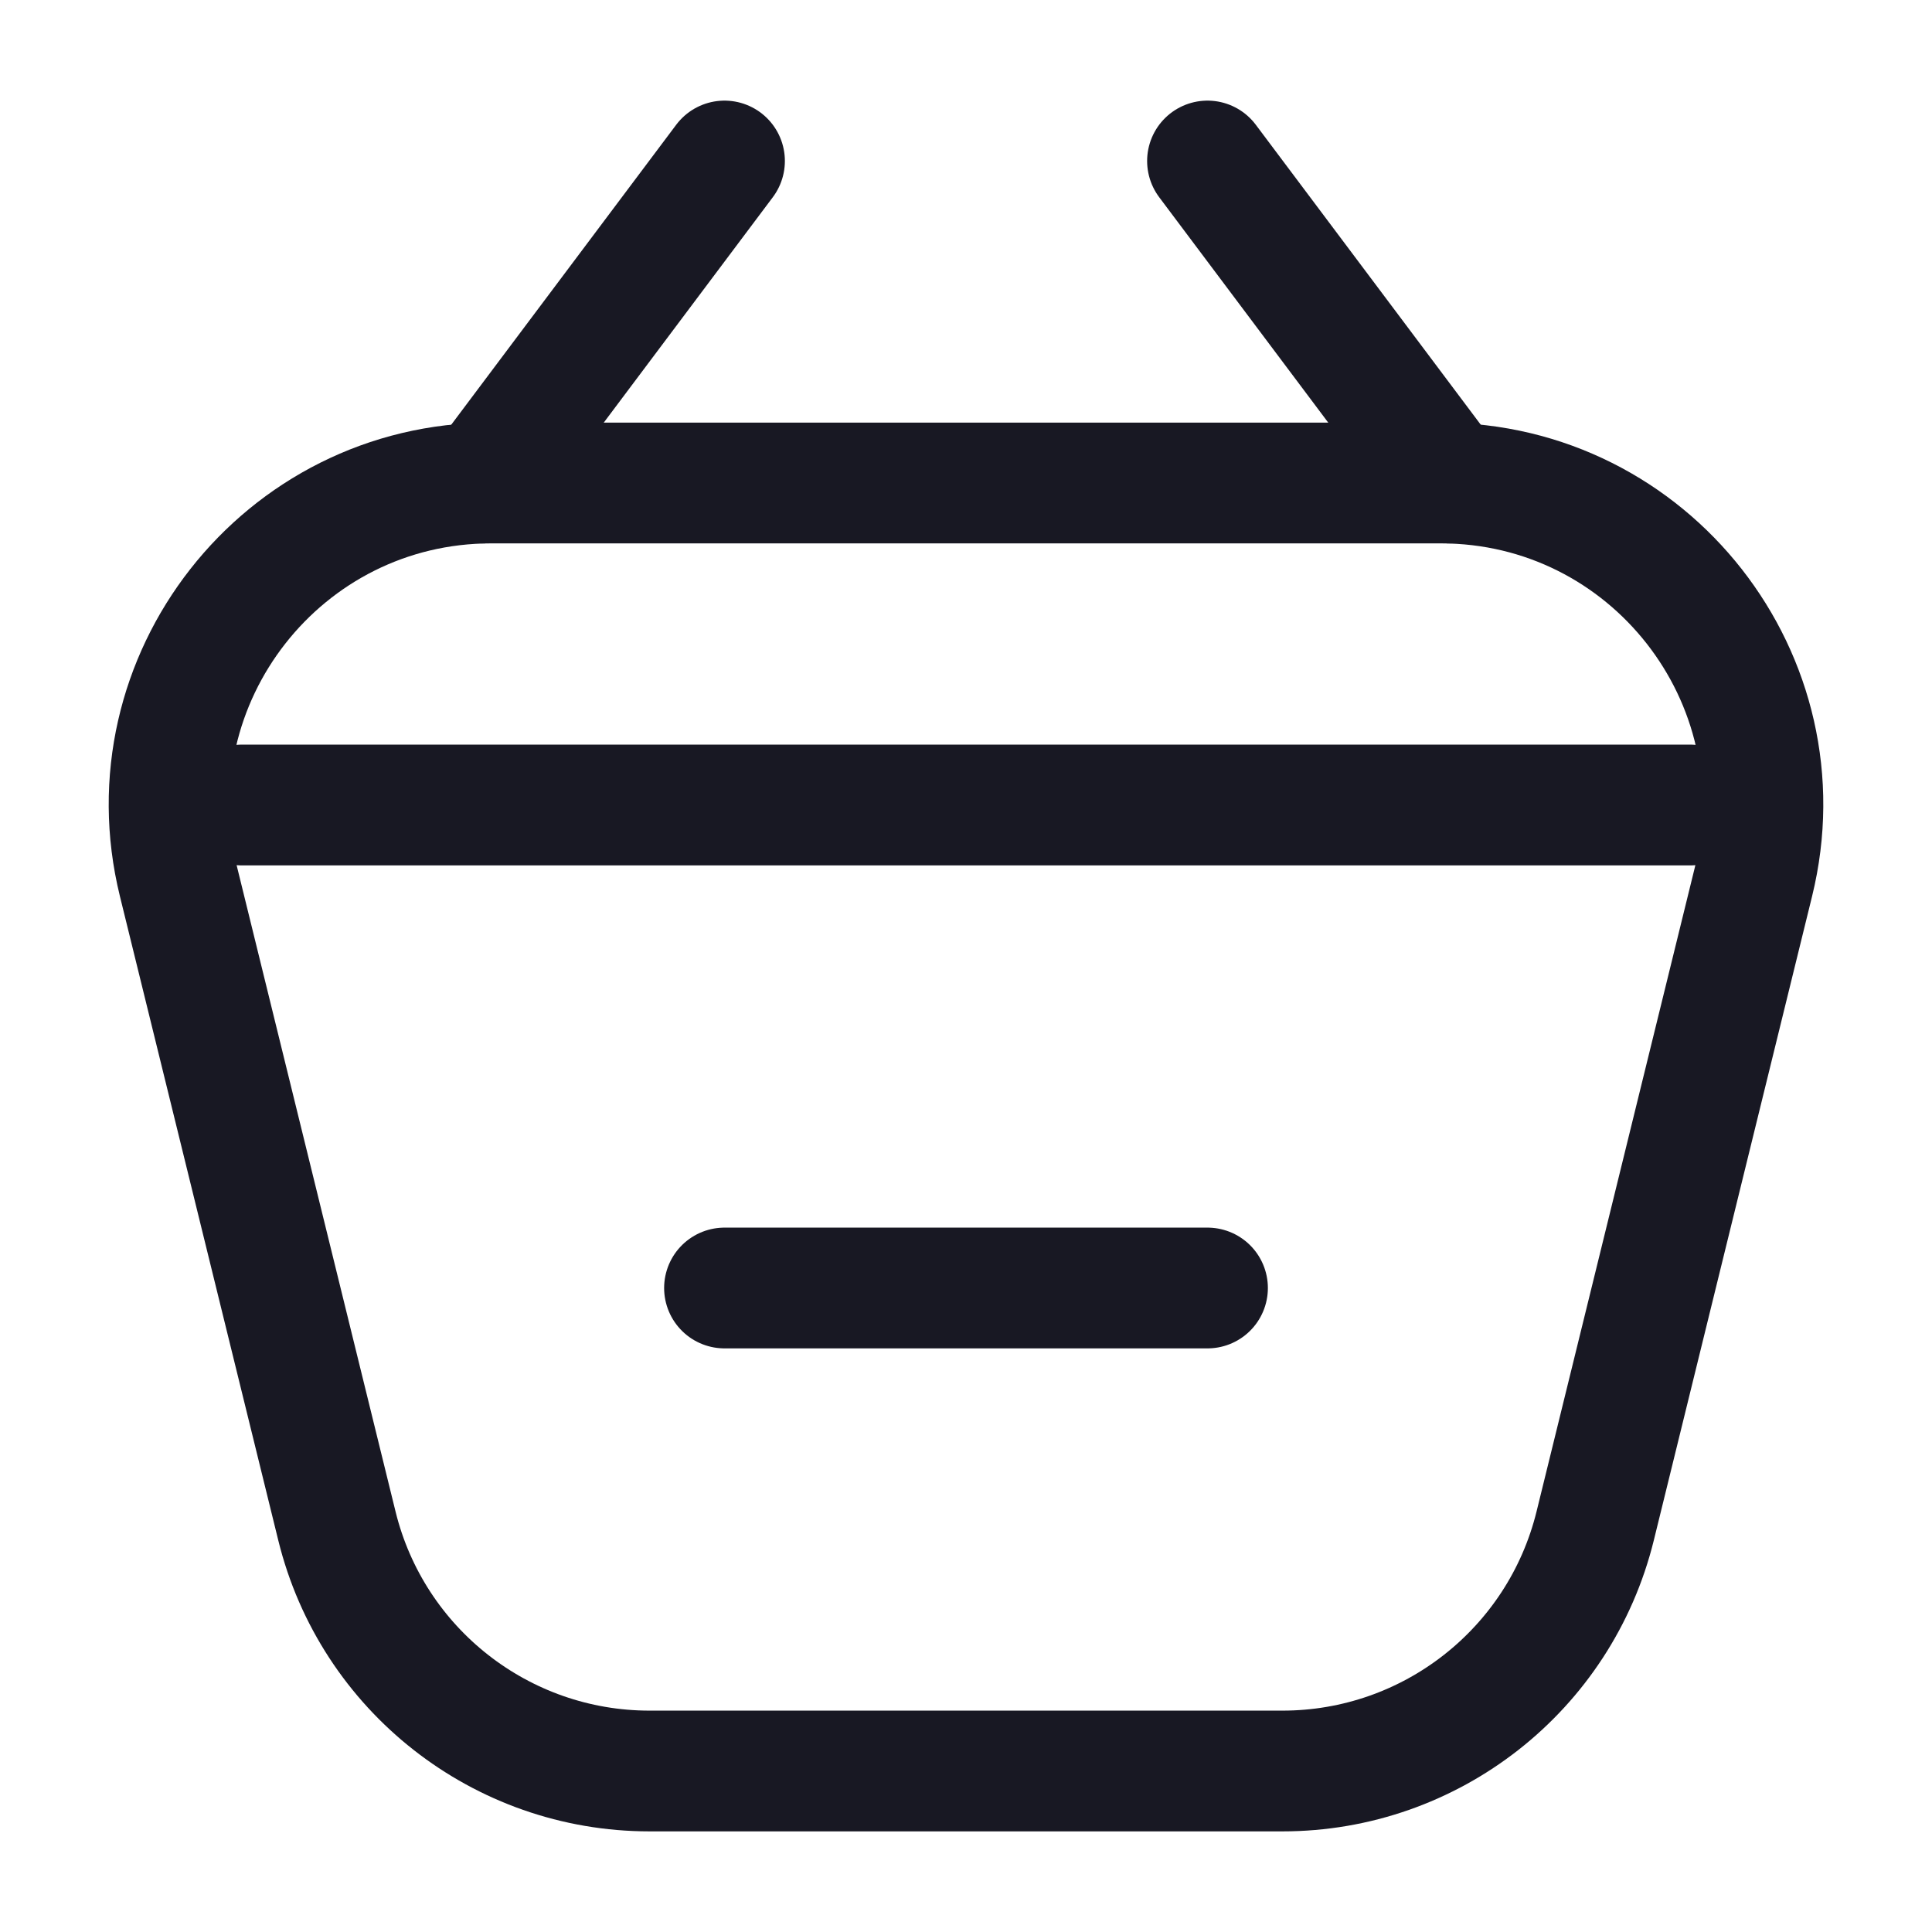
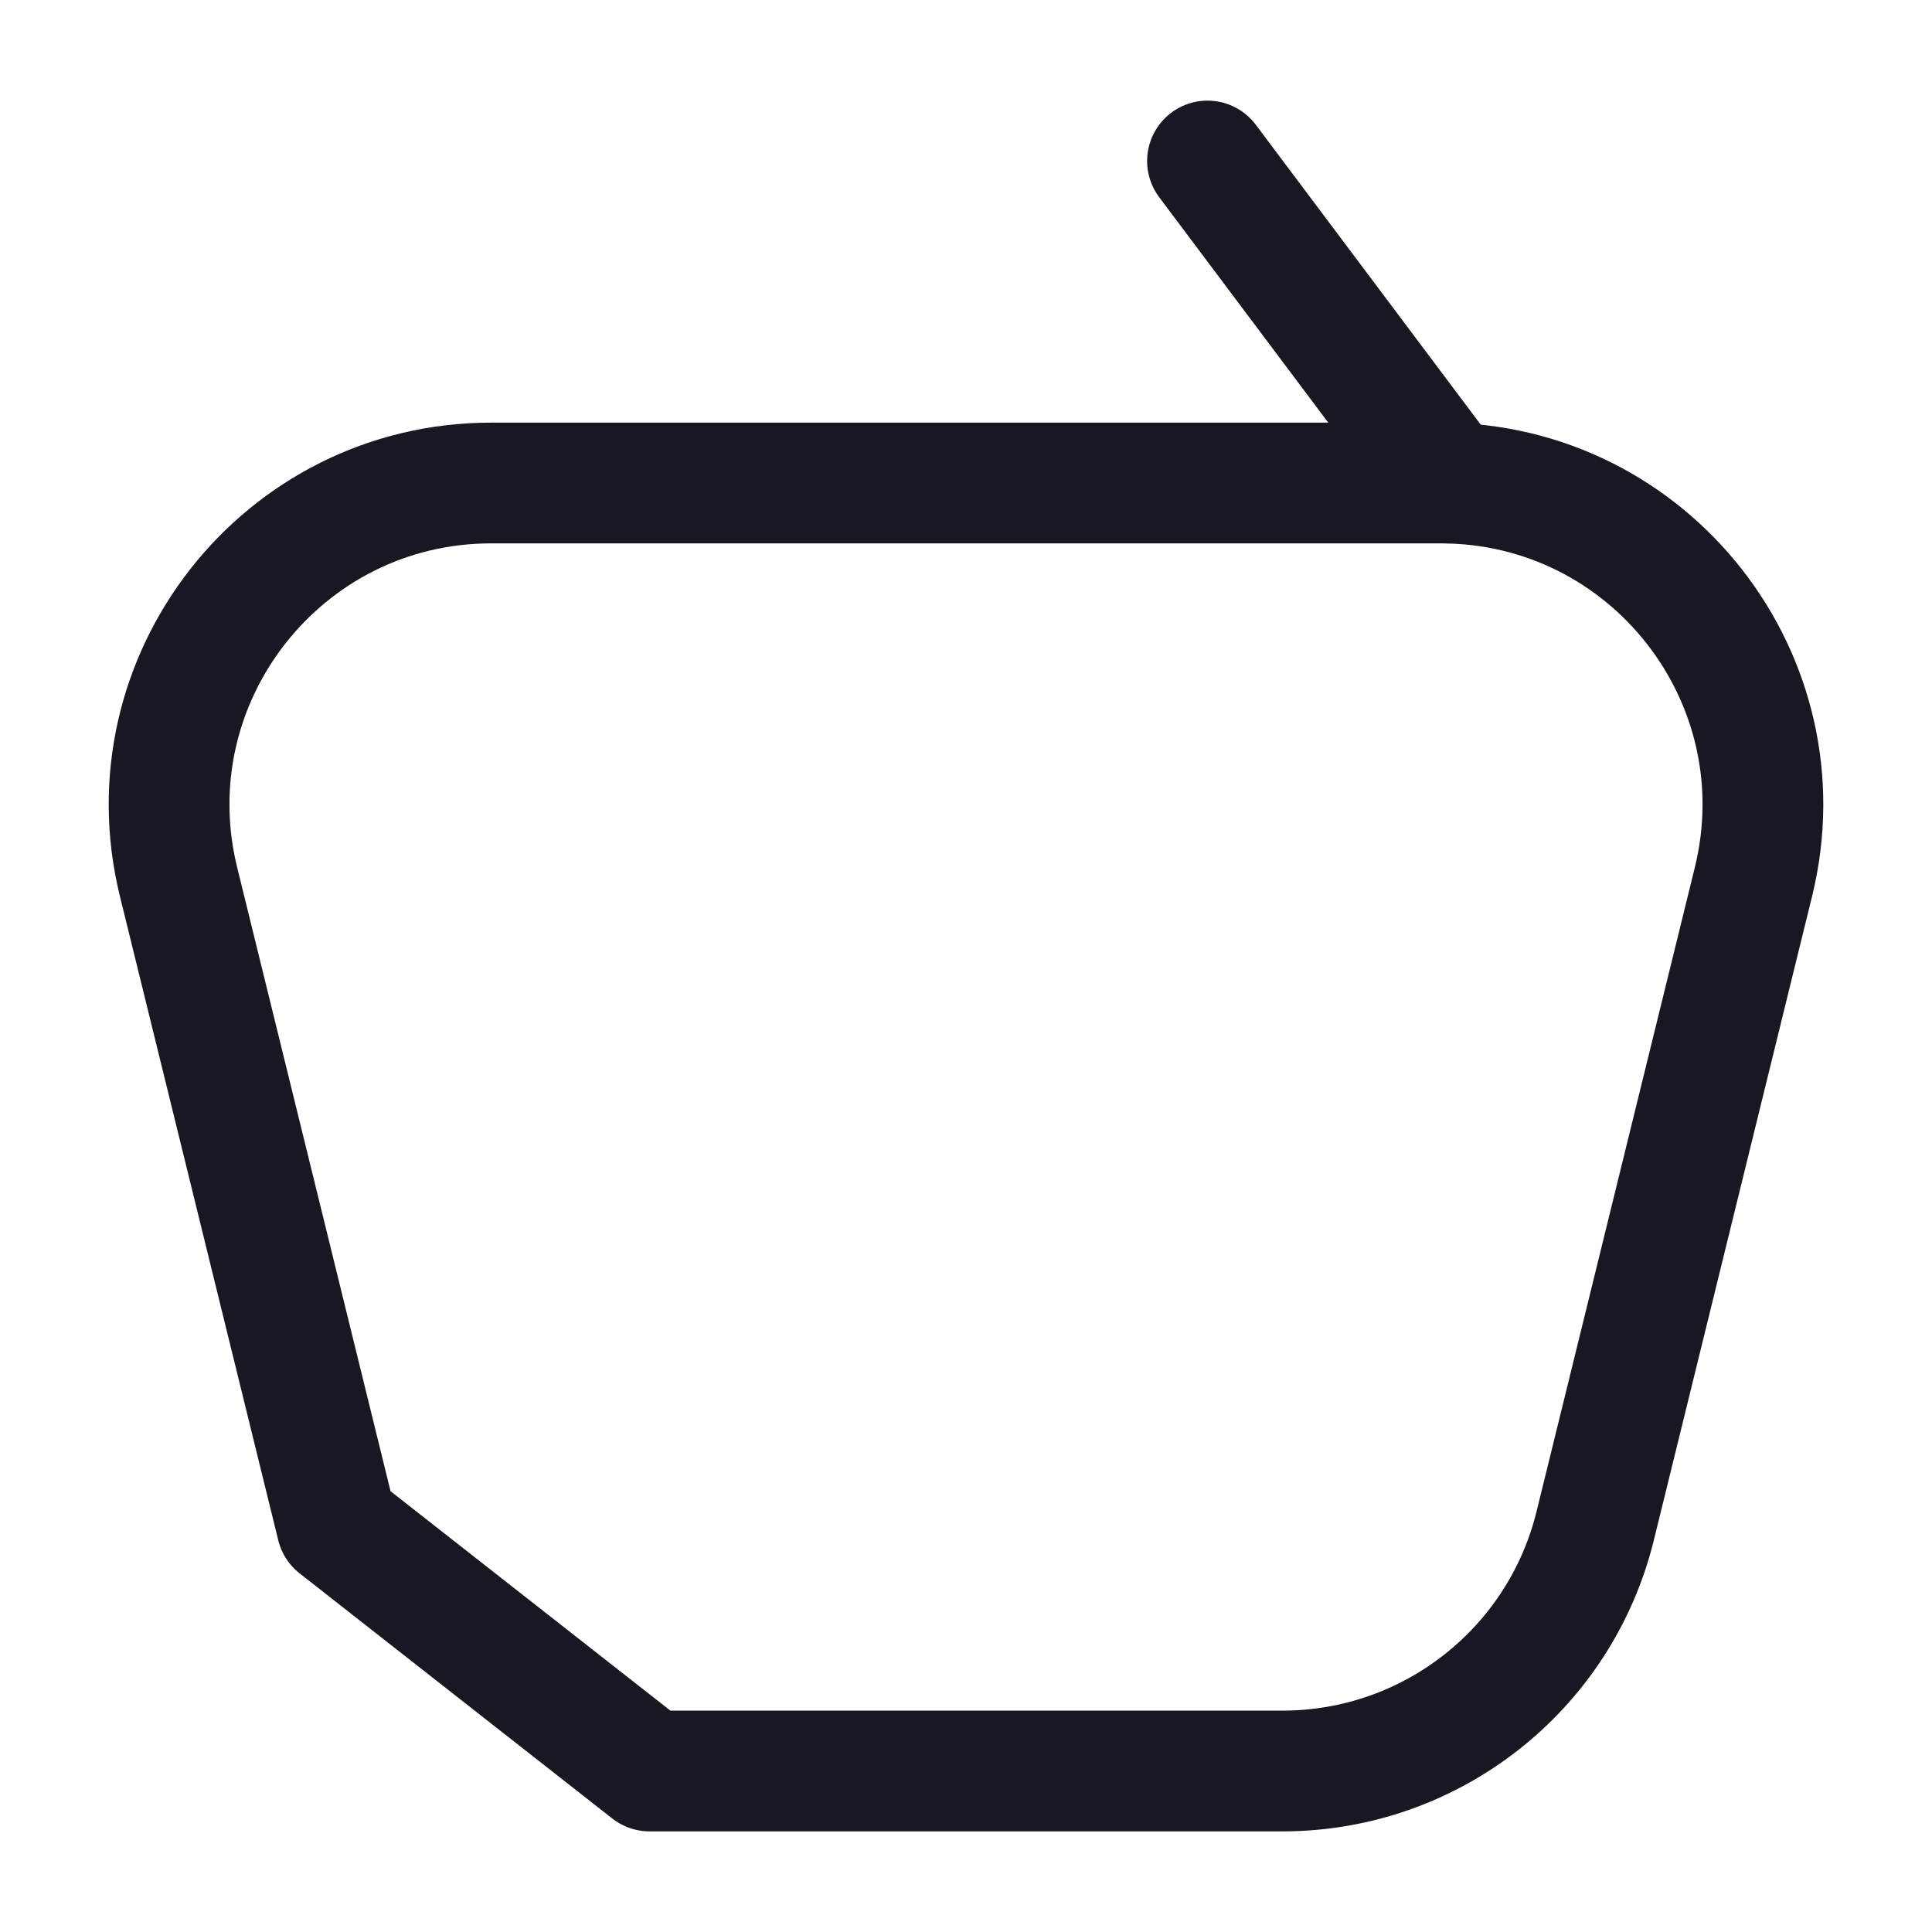
<svg xmlns="http://www.w3.org/2000/svg" width="24" height="24" viewBox="0 0 24 24" fill="none">
-   <path d="M15 16L9 16" stroke="#181823" stroke-width="1.5" stroke-linecap="round" stroke-linejoin="round" />
-   <path d="M8.069 22H15.931C17.773 22 19.376 20.743 19.816 18.955L21.782 10.955C22.402 8.434 20.494 6 17.898 6H6.102C3.507 6 1.598 8.434 2.218 10.955L4.185 18.955C4.624 20.743 6.228 22 8.069 22Z" stroke="#181823" stroke-width="1.5" stroke-linecap="round" stroke-linejoin="round" />
-   <path d="M3 10H21" stroke="#181823" stroke-width="1.5" stroke-linecap="round" />
-   <path d="M9 2L6 6" stroke="#181823" stroke-width="1.5" stroke-linecap="round" stroke-linejoin="round" />
+   <path d="M8.069 22H15.931C17.773 22 19.376 20.743 19.816 18.955L21.782 10.955C22.402 8.434 20.494 6 17.898 6H6.102C3.507 6 1.598 8.434 2.218 10.955L4.185 18.955Z" stroke="#181823" stroke-width="1.5" stroke-linecap="round" stroke-linejoin="round" />
  <path d="M15 2L18 6" stroke="#181823" stroke-width="1.5" stroke-linecap="round" stroke-linejoin="round" />
</svg>